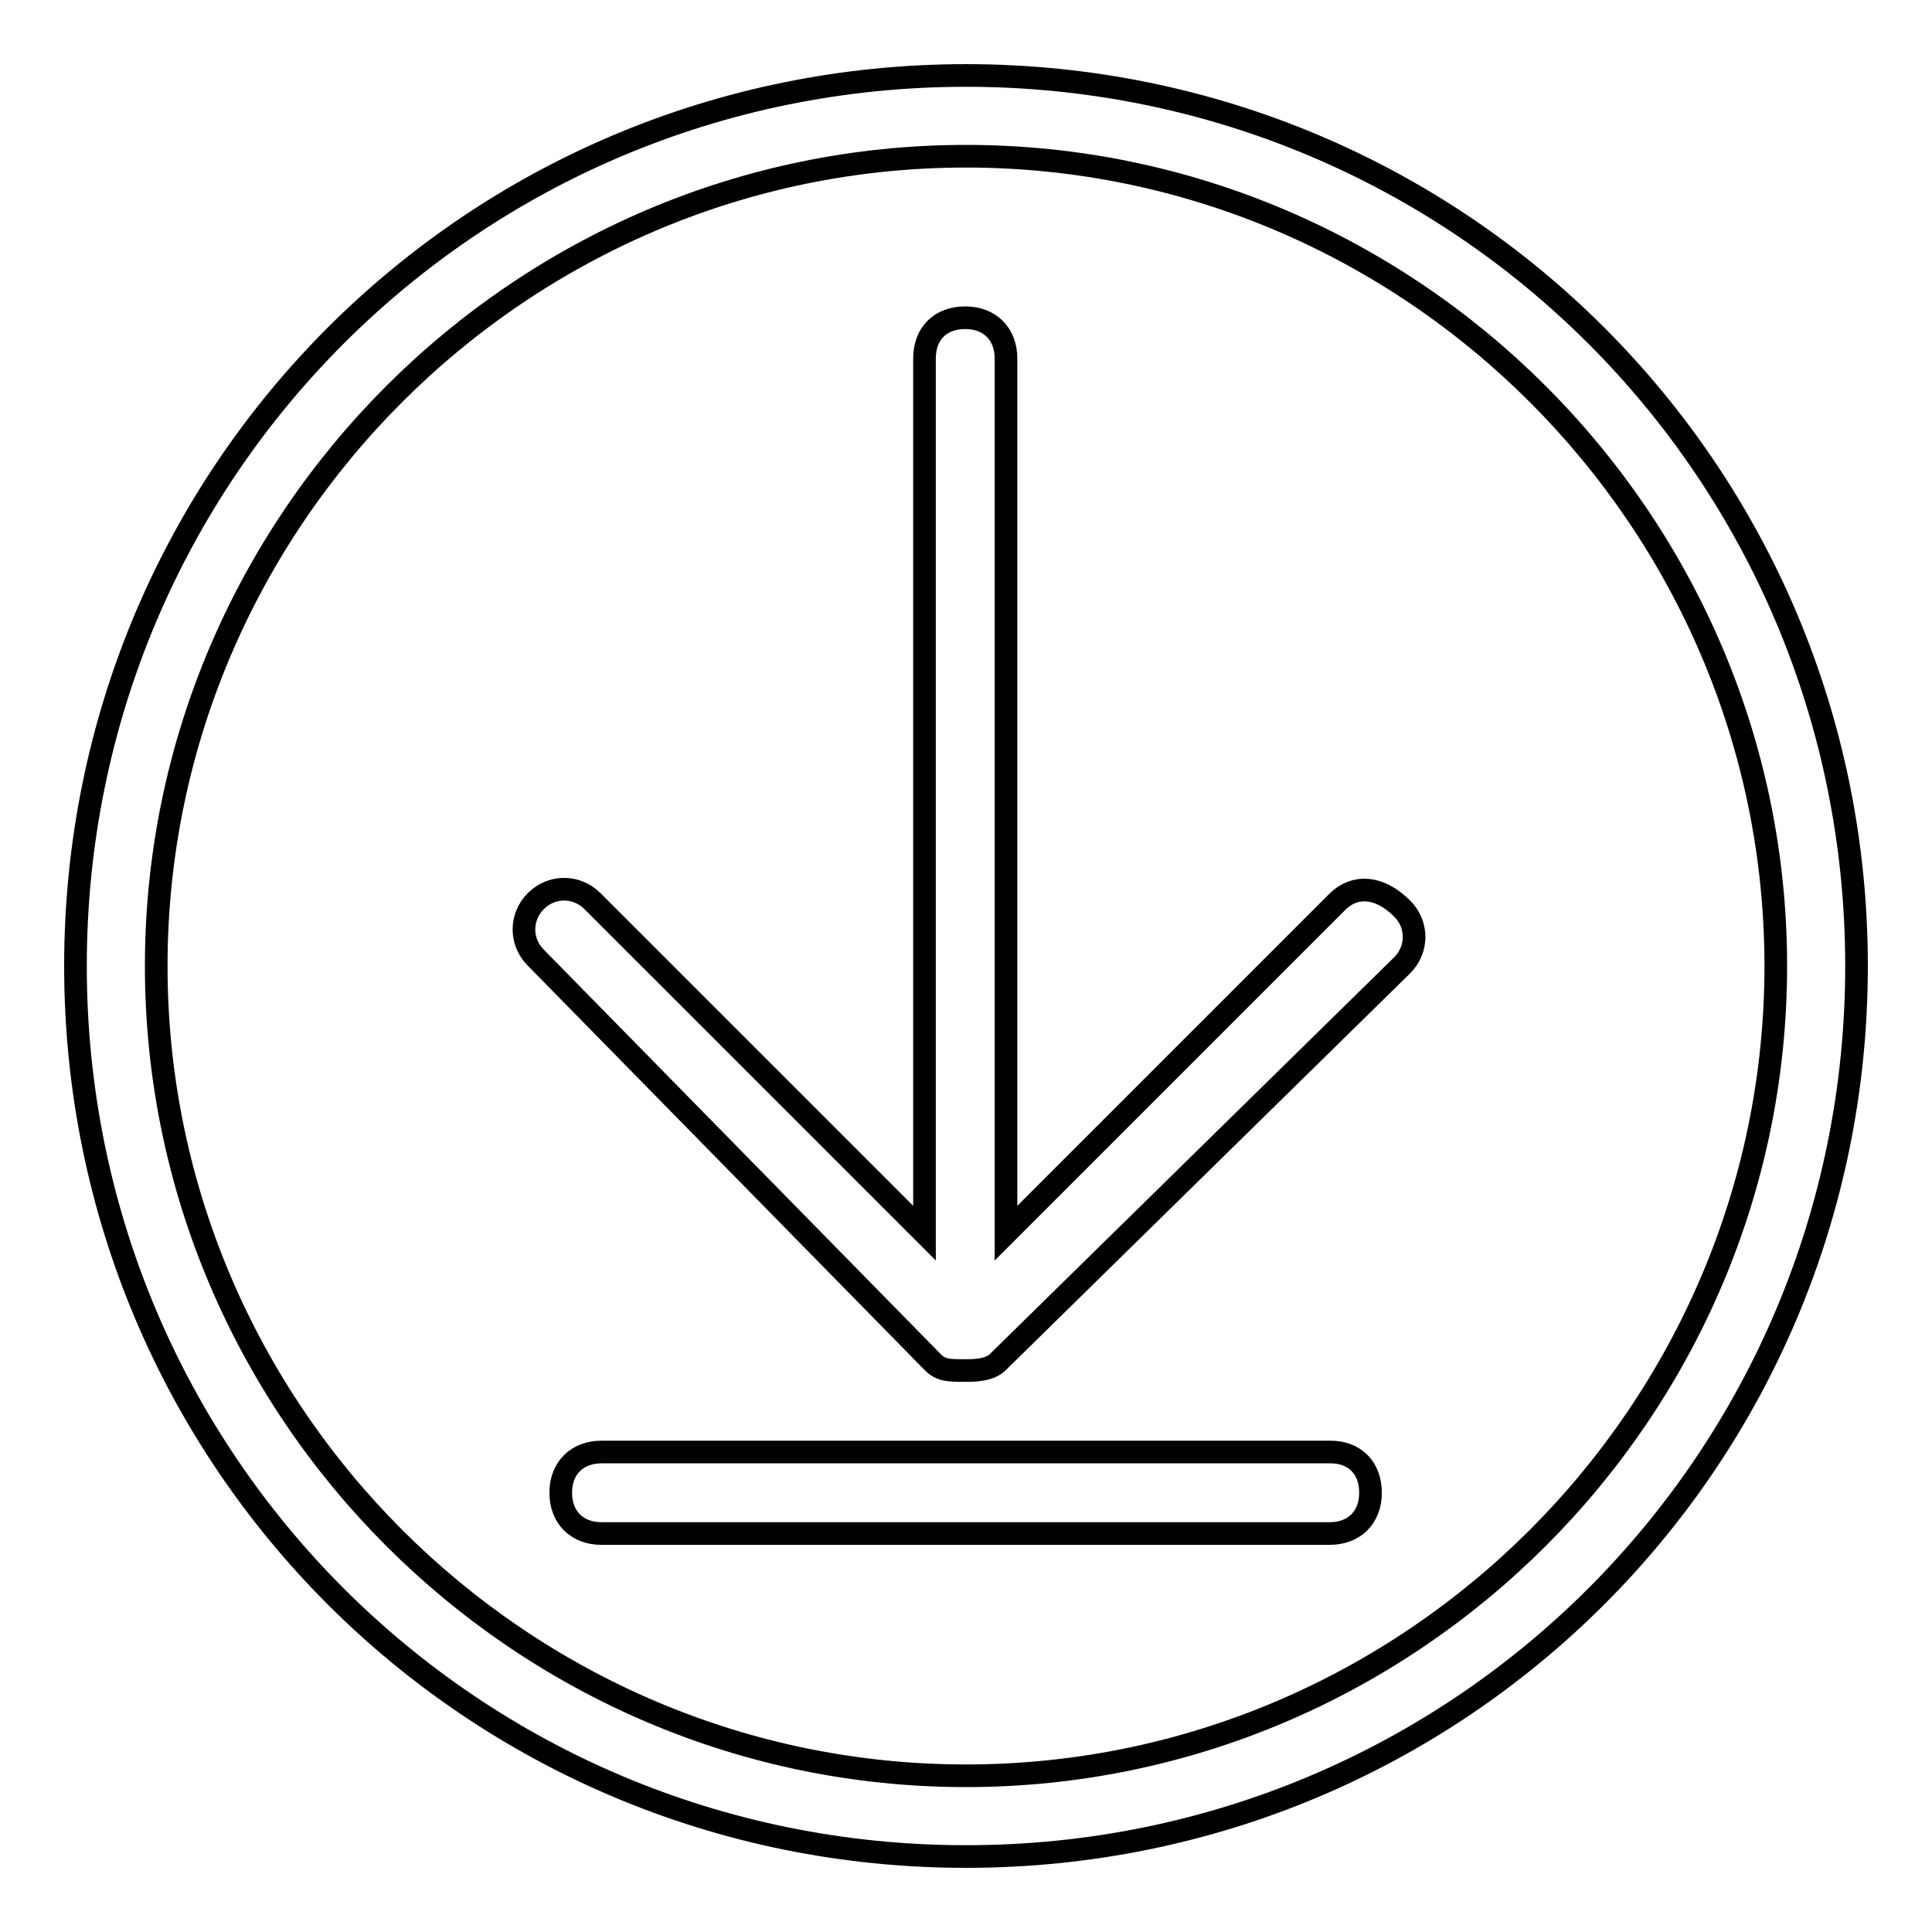
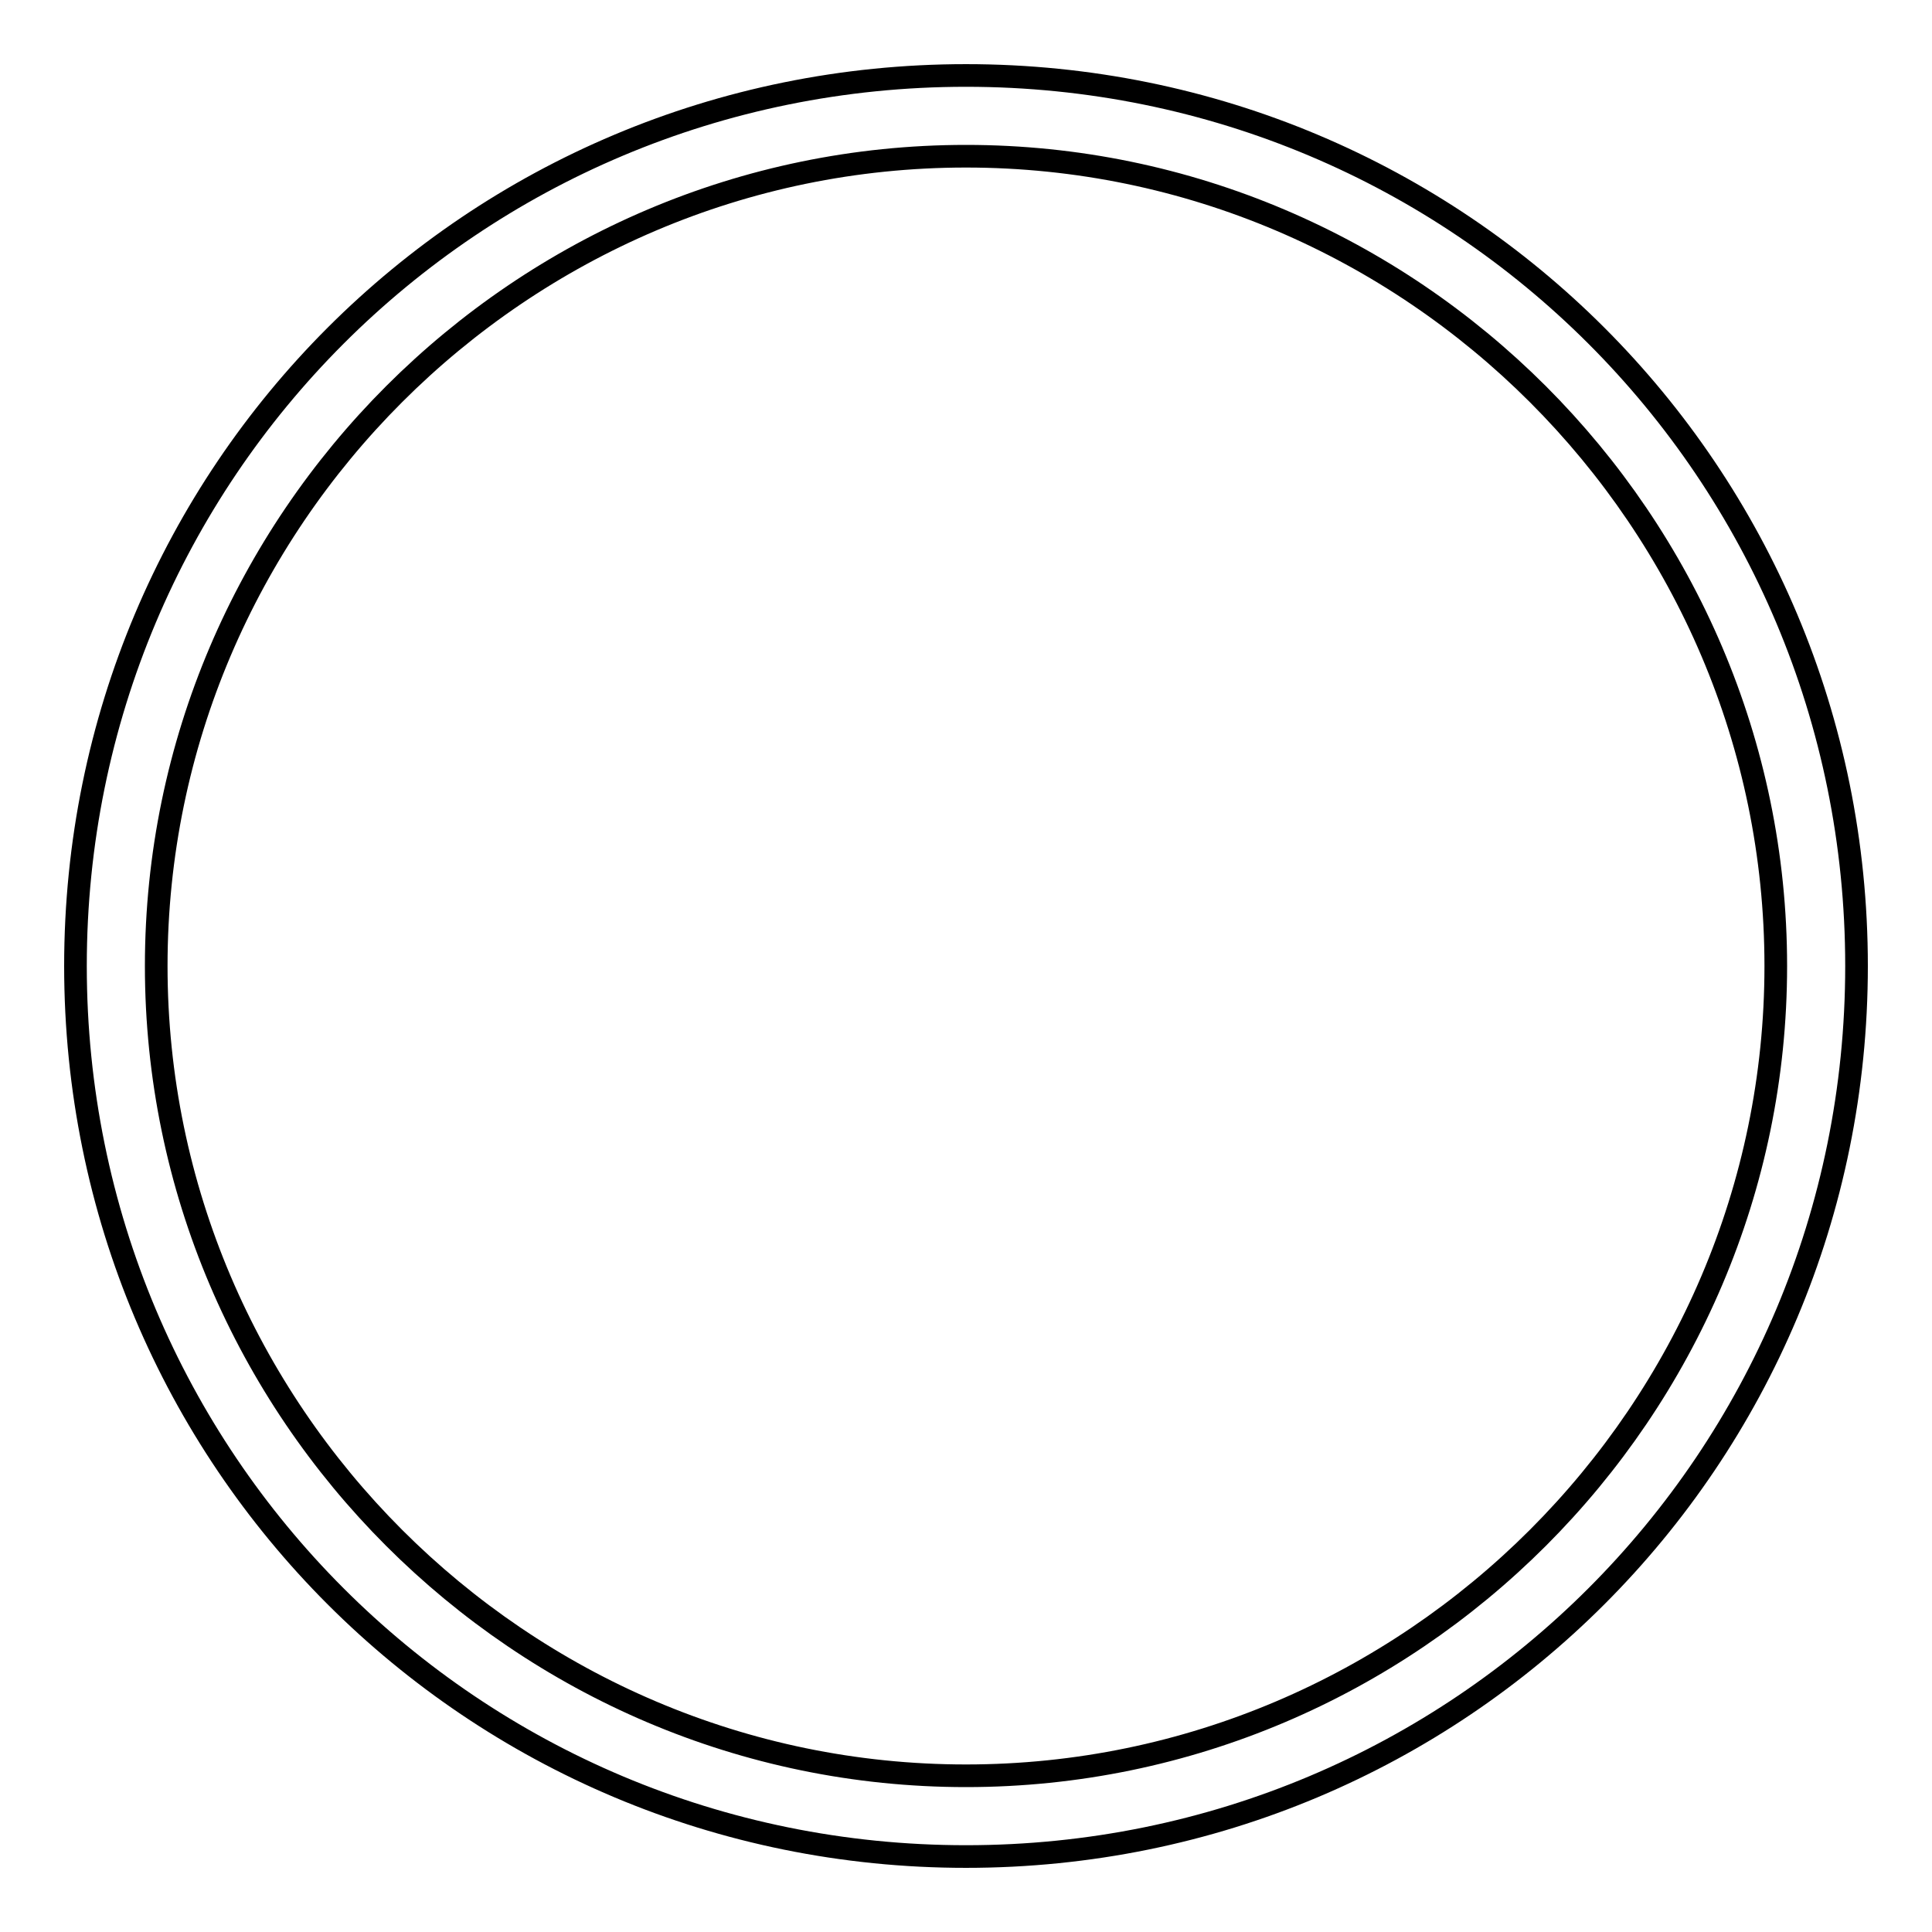
<svg xmlns="http://www.w3.org/2000/svg" version="1.1" x="0px" y="0px" viewBox="0 0 256 256" enable-background="new 0 0 256 256" xml:space="preserve">
  <g>
-     <path stroke-width="3" fill-opacity="0" stroke="#000000" d="M177.3,119.4l-44,44V47.5c0-3.2-2.1-5.4-5.4-5.4s-5.4,2.1-5.4,5.4v115.9l-44-44c-2.1-2.1-5.4-2.1-7.5,0 c-2.1,2.1-2.1,5.4,0,7.5l52.6,53.6c1.1,1.1,2.1,1.1,4.3,1.1c1.1,0,3.2,0,4.3-1.1l53.6-52.6c2.1-2.1,2.1-5.4,0-7.5 C182.7,117.3,179.5,117.3,177.3,119.4z M176.3,192.4H79.7c-3.2,0-5.4,2.1-5.4,5.4c0,3.2,2.1,5.4,5.4,5.4h96.5 c3.2,0,5.4-2.1,5.4-5.4C181.6,194.5,179.5,192.4,176.3,192.4z" />
    <path stroke-width="3" fill-opacity="0" stroke="#000000" d="M128,10C62.6,10,10,62.6,10,128s52.6,118,118,118s118-52.6,118-118S193.4,10,128,10z M128,235.3 C69,235.3,20.7,187,20.7,128S69,20.7,128,20.7S235.3,69,235.3,128S187,235.3,128,235.3z" />
  </g>
</svg>